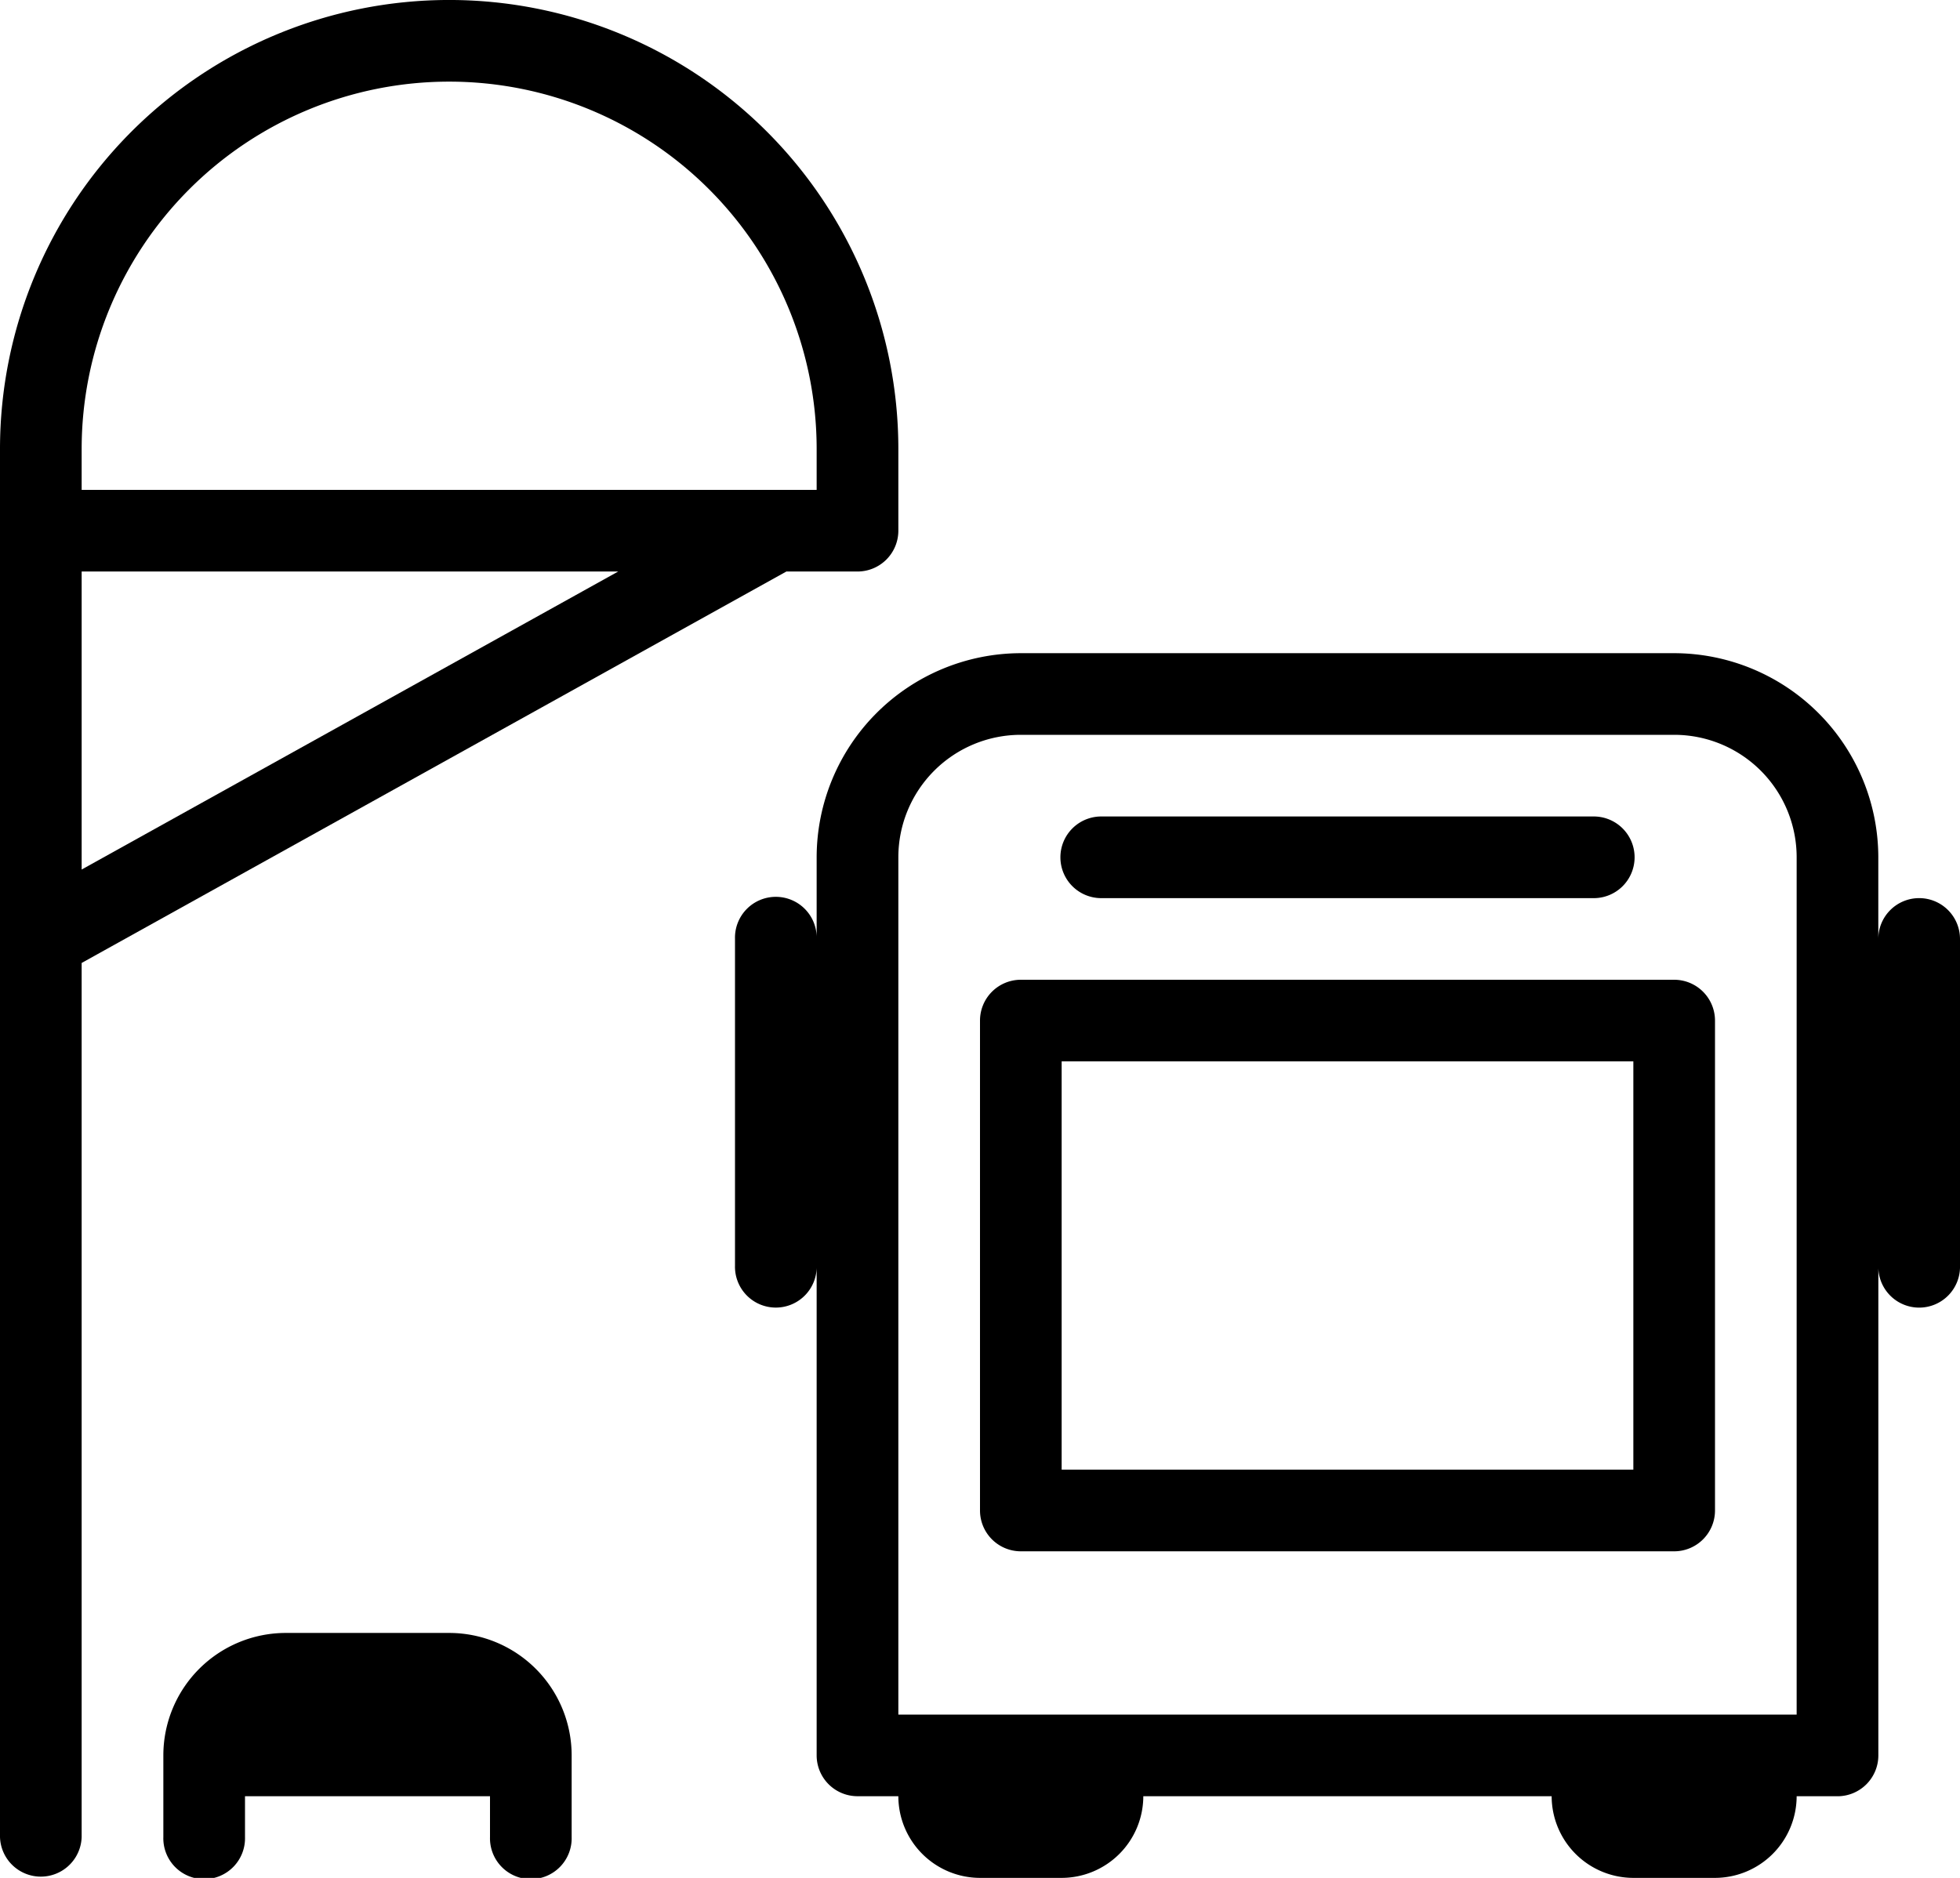
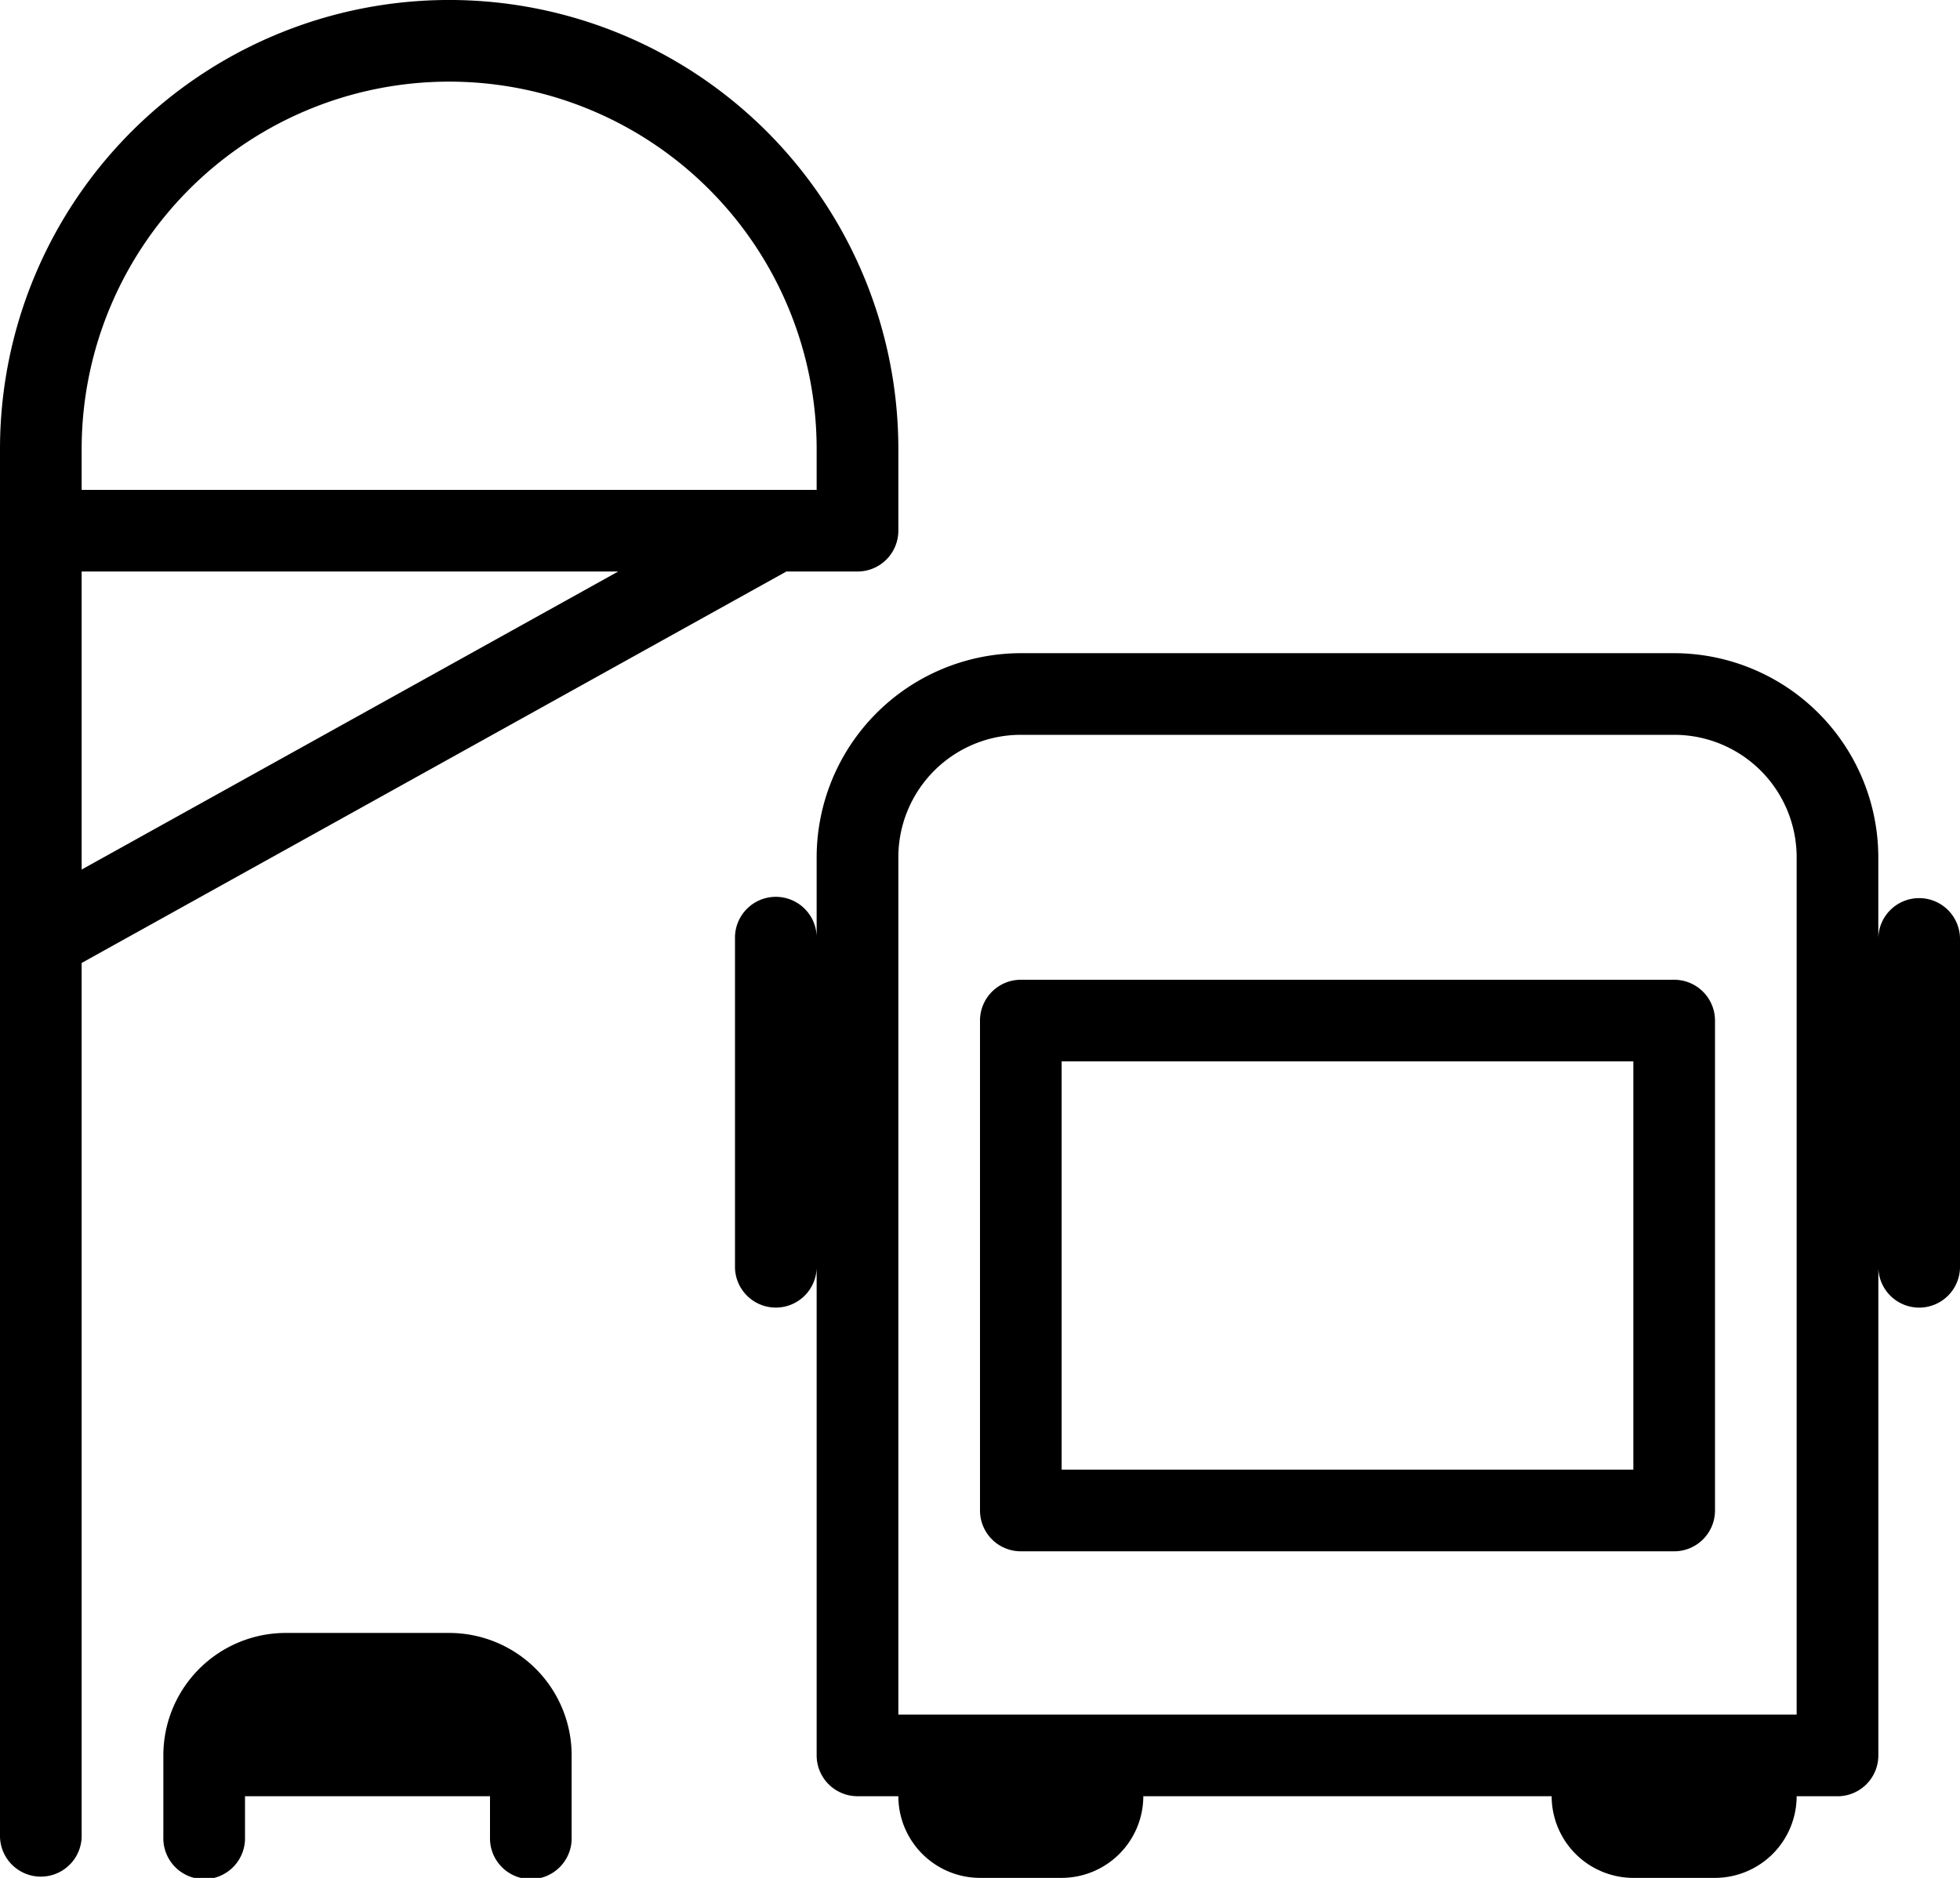
<svg xmlns="http://www.w3.org/2000/svg" viewBox="0 0 512 490.67">
  <title>station</title>
  <g id="Layer_2" data-name="Layer 2">
    <g id="Layer_1-2" data-name="Layer 1">
-       <path d="M288,234.67H416a10.67,10.67,0,1,0,0-21.33H288a10.67,10.67,0,1,0,0,21.33Z" />
      <path d="M437.33,256H266.67A10.67,10.67,0,0,0,256,266.67v128a10.67,10.67,0,0,0,10.67,10.67H437.33A10.67,10.67,0,0,0,448,394.67v-128A10.67,10.67,0,0,0,437.33,256ZM426.67,384H277.33V277.33H426.67V384Z" />
      <path d="M501.33,234.67a10.67,10.67,0,0,0-10.67,10.67V224a53.41,53.41,0,0,0-53.33-53.33H266.67A53.41,53.41,0,0,0,213.33,224v21.33a10.67,10.67,0,1,0-21.33,0v85.33a10.67,10.67,0,1,0,21.33,0v128A10.67,10.67,0,0,0,224,469.33h10.67A21.37,21.37,0,0,0,256,490.67h21.33a21.37,21.37,0,0,0,21.33-21.33H405.33a21.37,21.37,0,0,0,21.33,21.33H448a21.37,21.37,0,0,0,21.33-21.33H480a10.67,10.67,0,0,0,10.67-10.67v-128a10.67,10.67,0,1,0,21.33,0V245.33A10.67,10.67,0,0,0,501.33,234.67ZM469.33,448H234.67V224a32,32,0,0,1,32-32H437.33a32,32,0,0,1,32,32V448Z" />
      <path d="M117.33,426.67H74.67a32,32,0,0,0-32,32V480A10.67,10.67,0,1,0,64,480V469.33h64V480a10.67,10.67,0,1,0,21.33,0V458.67A32,32,0,0,0,117.33,426.67Z" />
      <path d="M224,149.33a10.67,10.67,0,0,0,10.67-10.67V117.33A117.33,117.33,0,0,0,0,117.33V480a10.67,10.67,0,0,0,21.33,0V251.61L205.42,149.33Zm-202.67-32a96,96,0,0,1,192,0V128h-192Zm0,109.87V149.33H161.49Z" />
    </g>
  </g>
</svg>